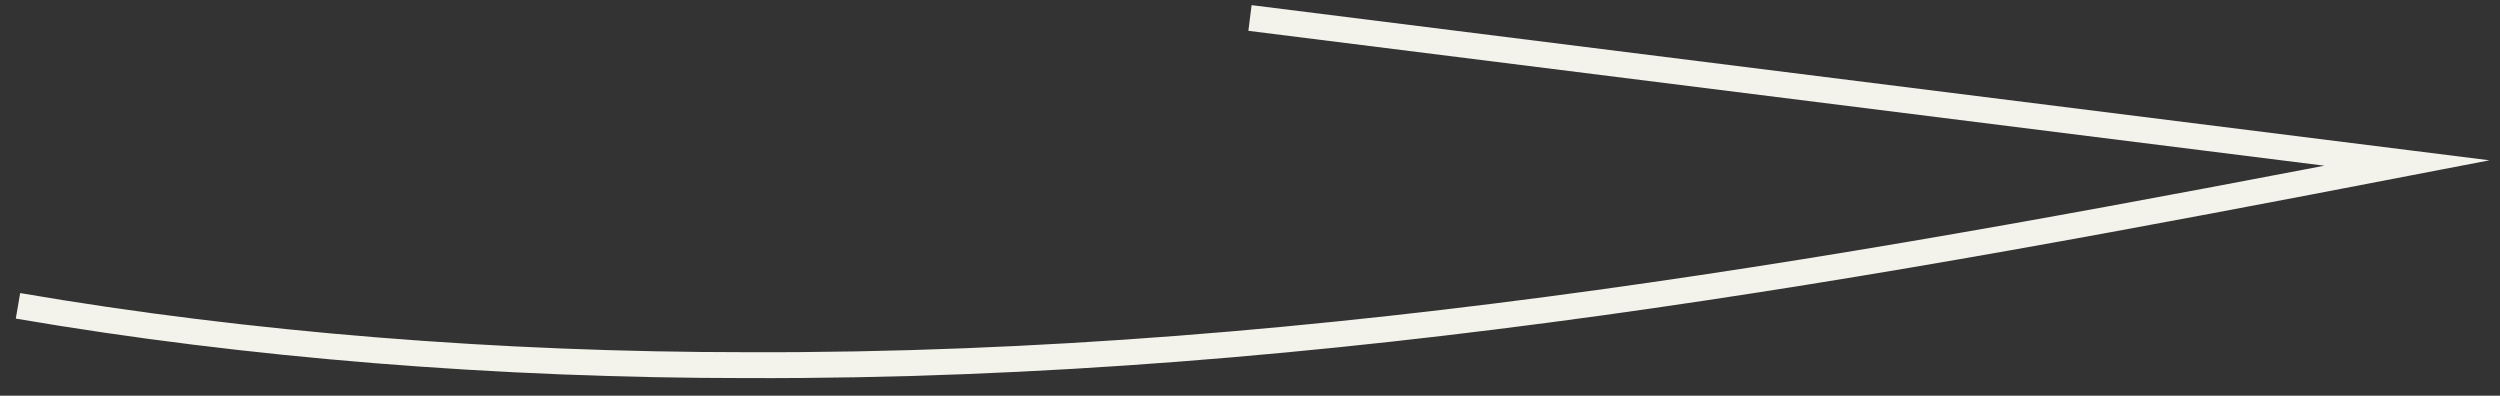
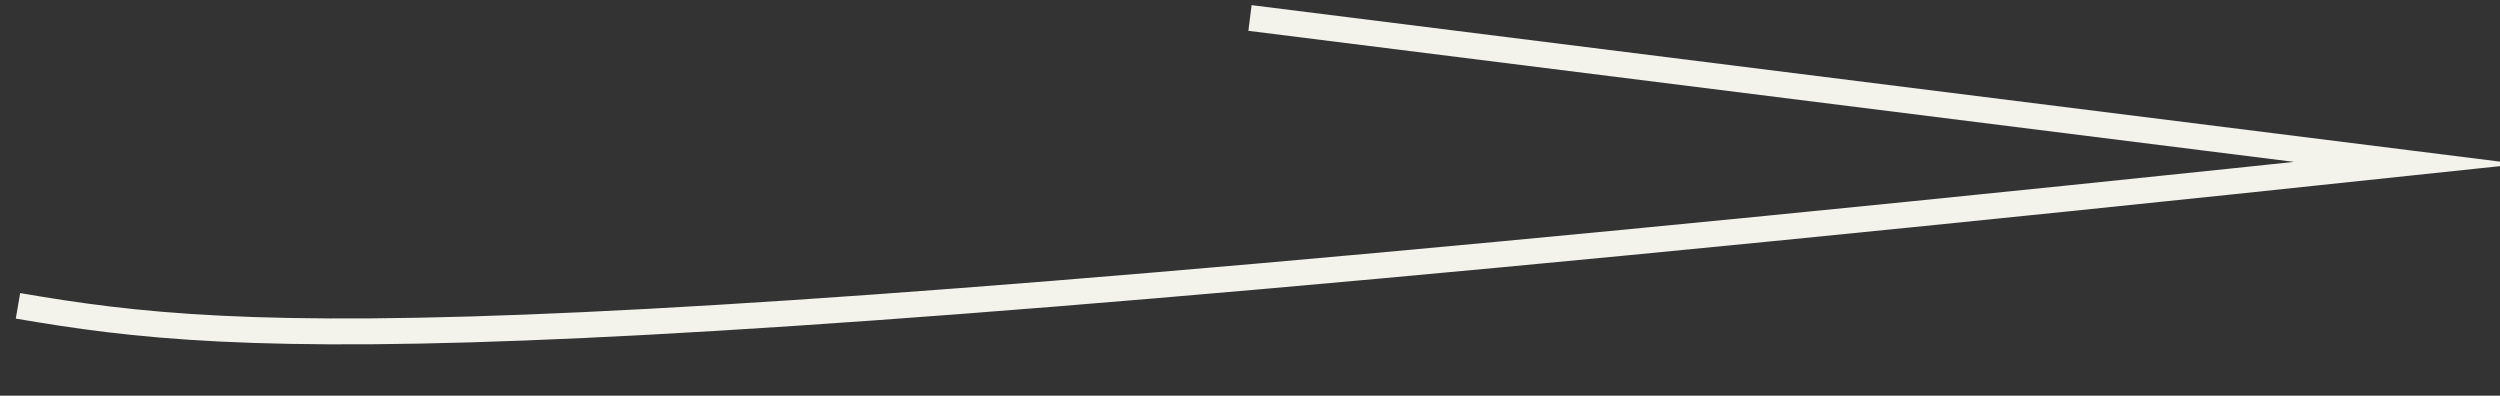
<svg xmlns="http://www.w3.org/2000/svg" fill="none" height="100%" overflow="visible" preserveAspectRatio="none" style="display: block;" viewBox="0 0 139 22" width="100%">
  <rect x="0" y="0" width="139" height="22" fill="#333333" stroke="none" />
-   <path d="M69.499 1L133.829 9.063C104.642 14.682 73.967 20.424 41.504 20.302C27.804 20.302 13.806 19.203 1 17.004" id="Vector" stroke="#F3F3EC" stroke-miterlimit="10" stroke-width="1.439" />
+   <path d="M69.499 1L133.829 9.063C27.804 20.302 13.806 19.203 1 17.004" id="Vector" stroke="#F3F3EC" stroke-miterlimit="10" stroke-width="1.439" />
</svg>